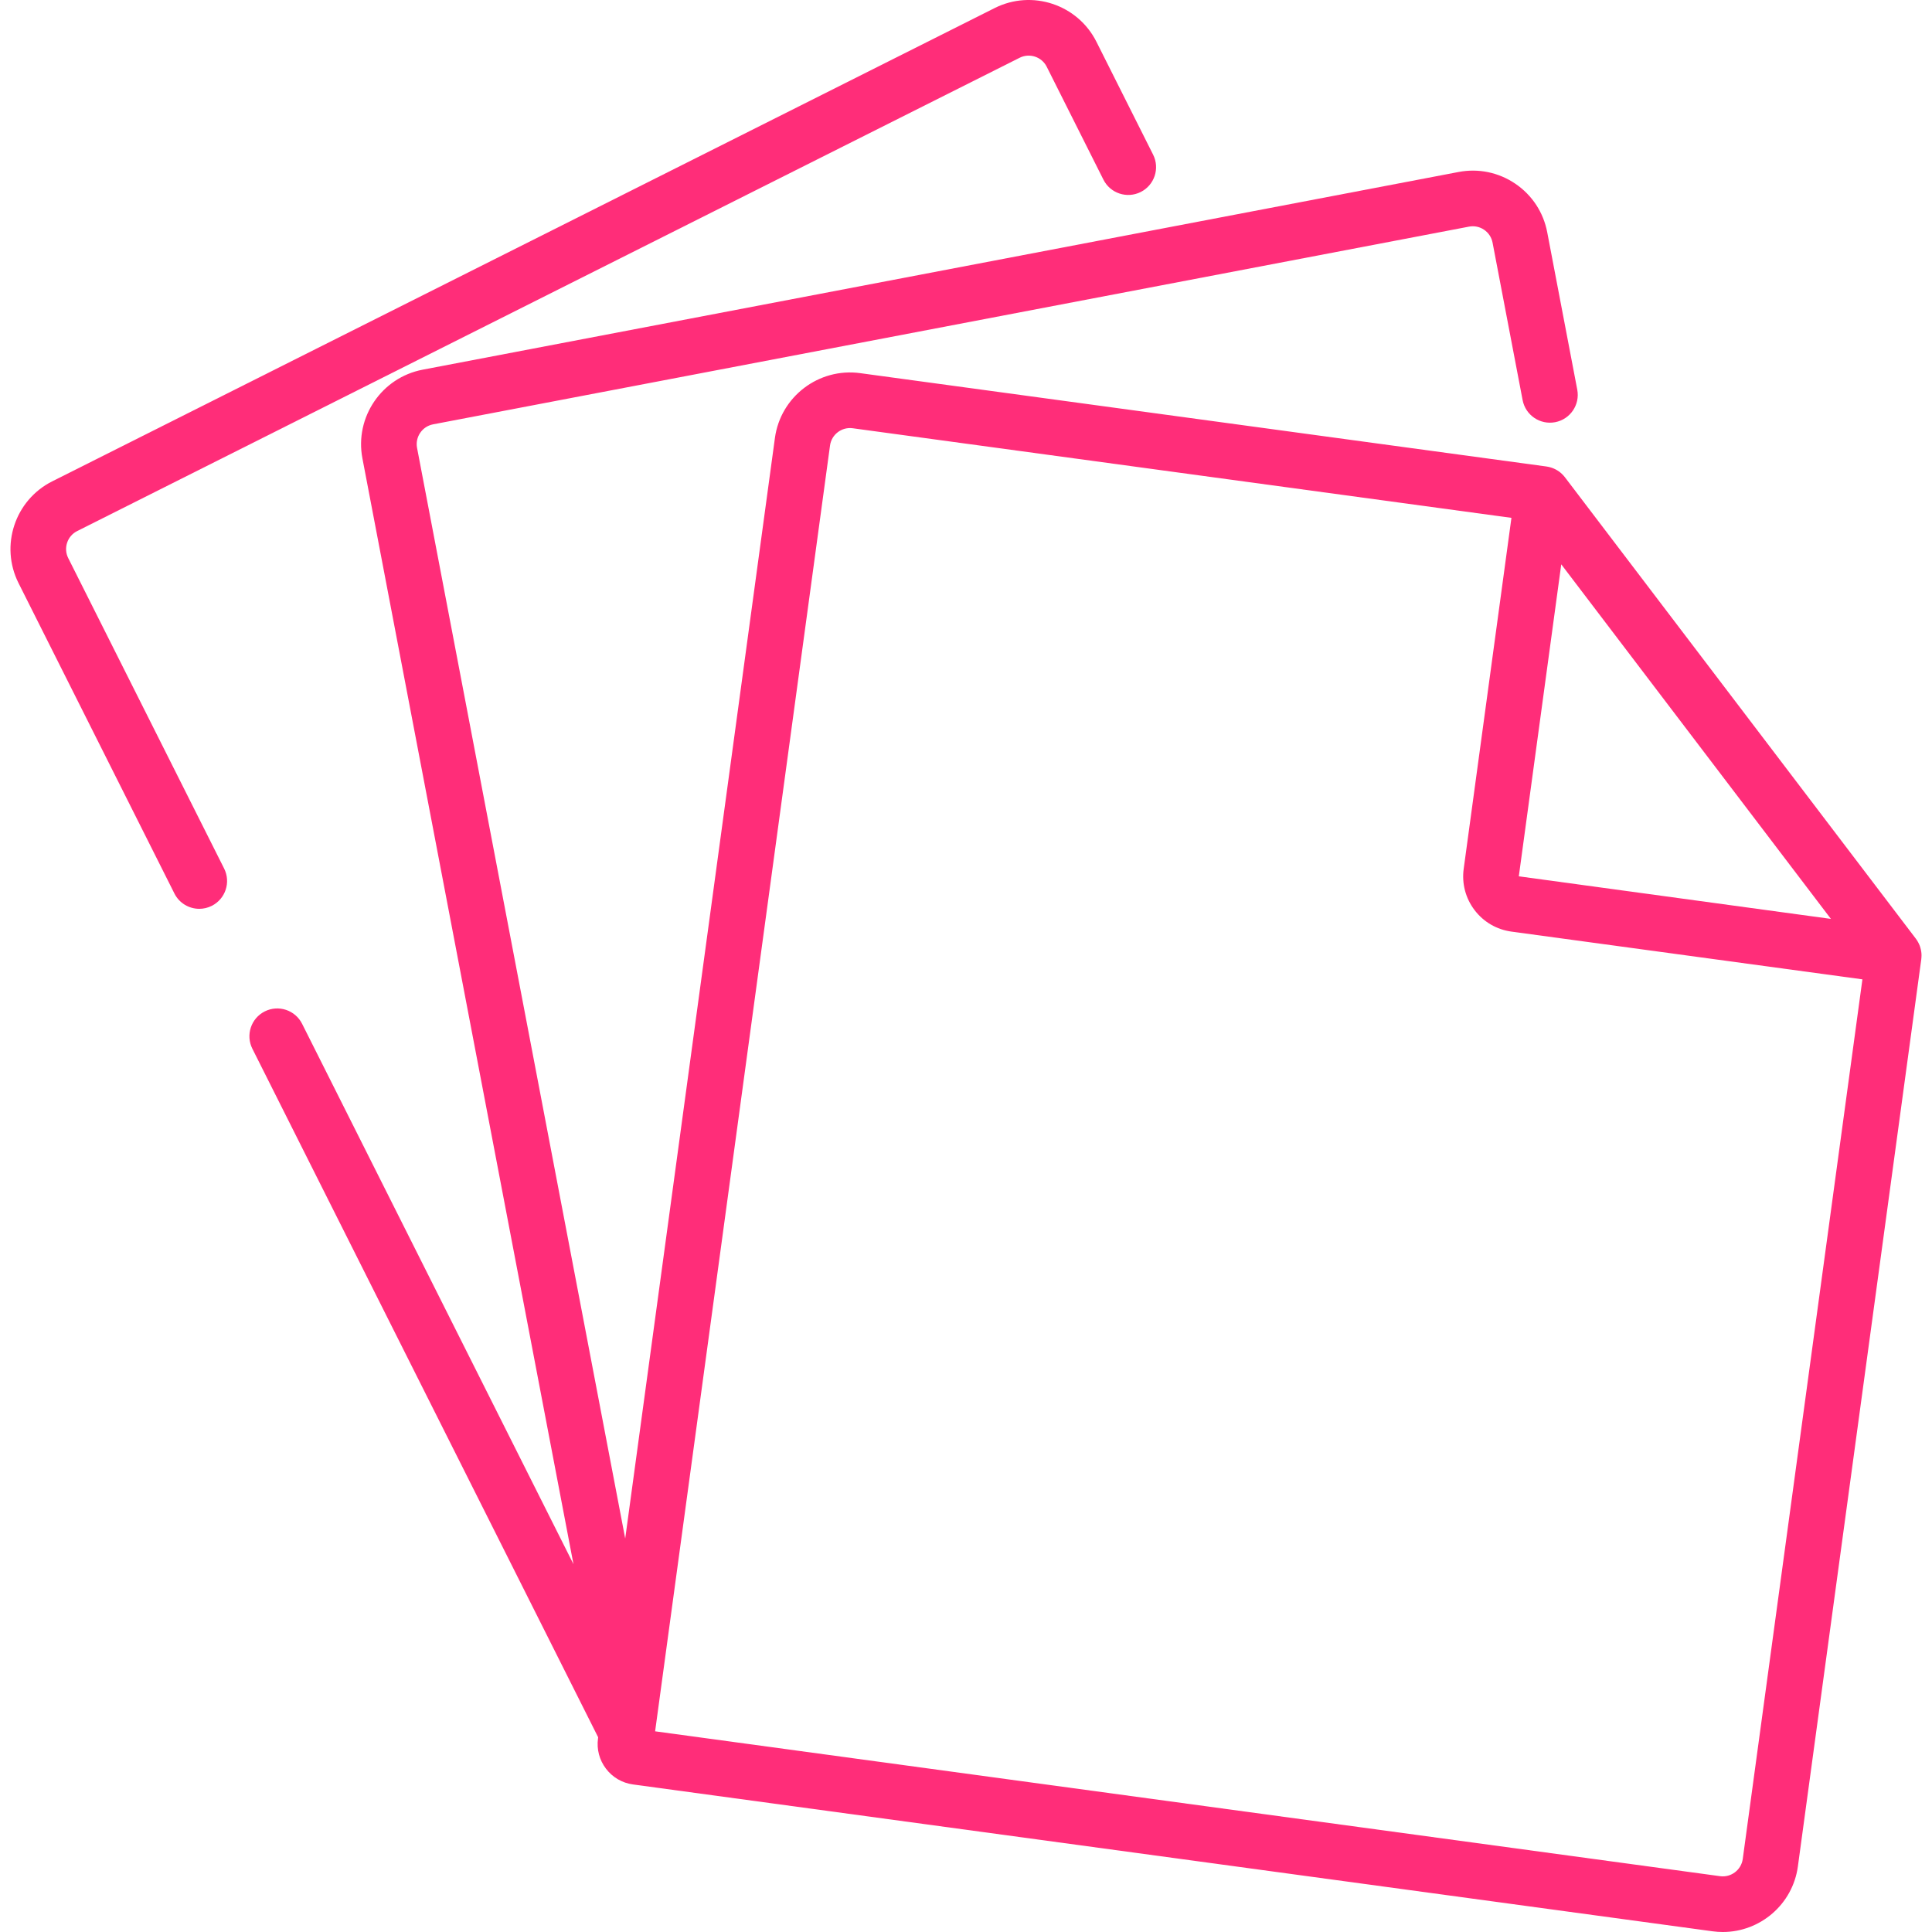
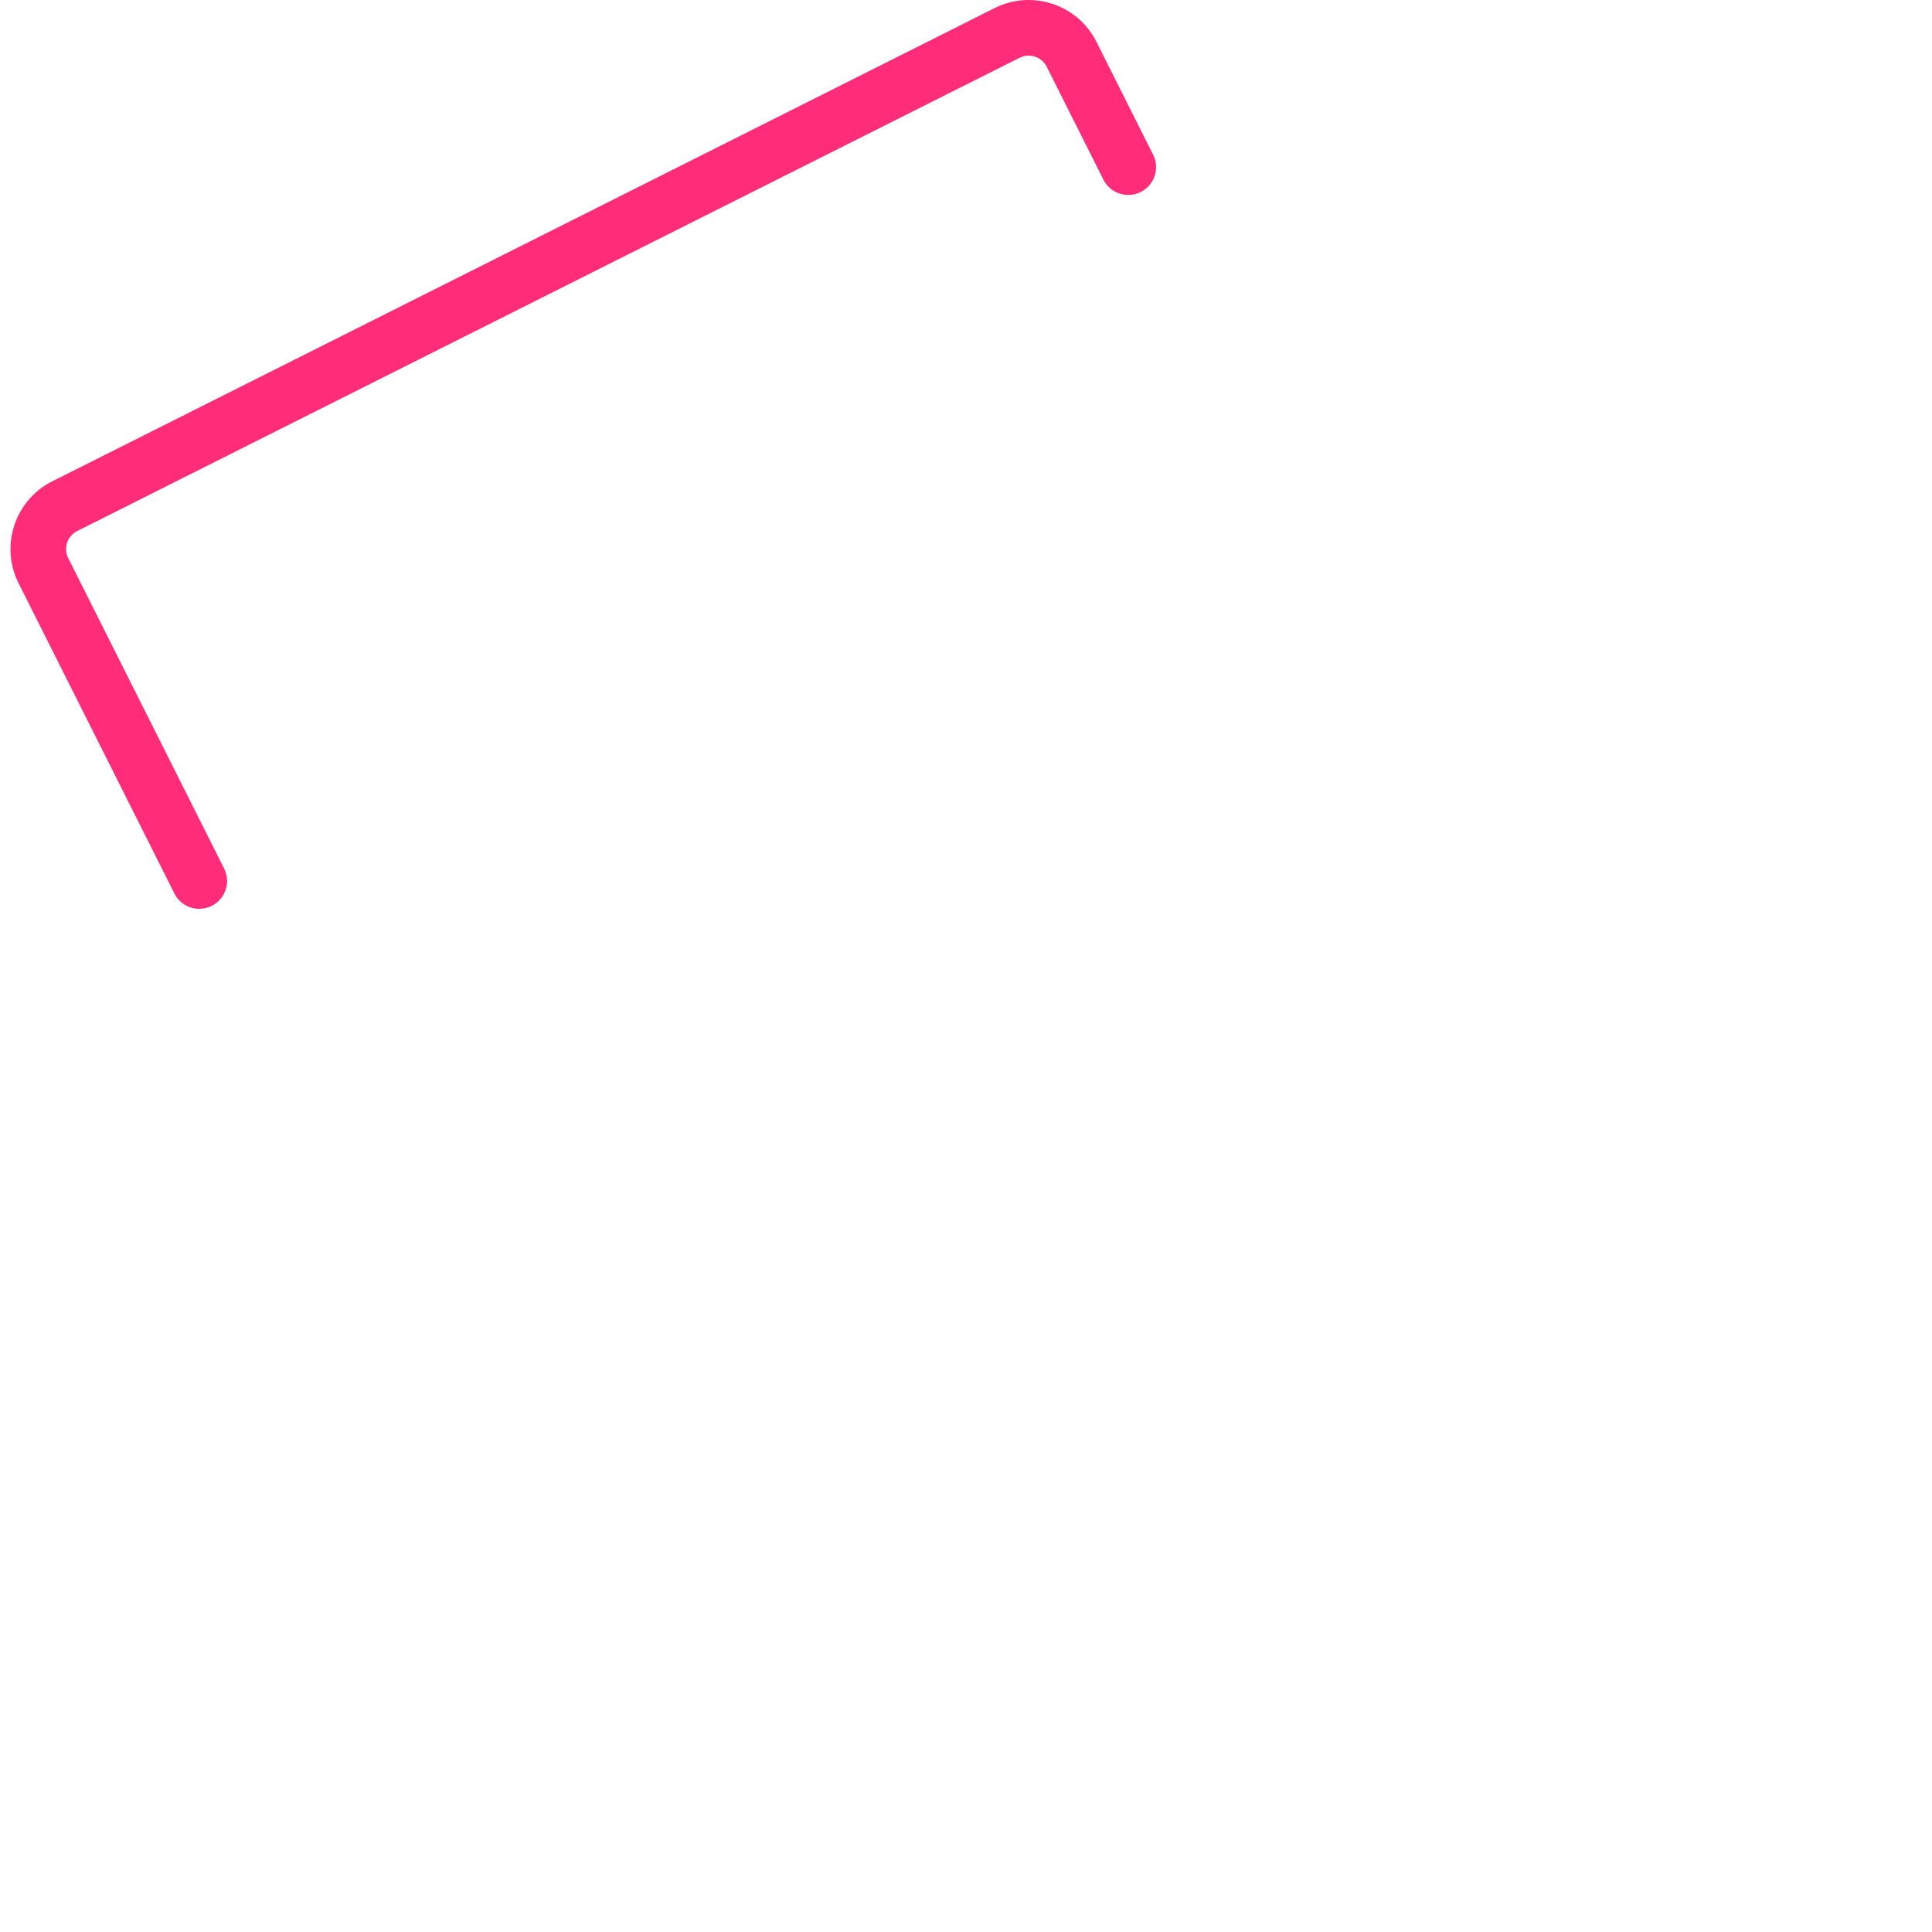
<svg xmlns="http://www.w3.org/2000/svg" version="1.1" id="Capa_1" x="0px" y="0px" viewBox="0 0 512.001 512.001" style="enable-background:new 0 0 512.001 512.001;" xml:space="preserve">
  <style type="text/css">
		path{fill:#ff2d79}
	</style>
  <g>
    <g>
      <path d="M305.587,40.985l-15.023-29.916C285.593,1.173,273.5-2.836,263.6,2.134L13.846,127.559    c-9.897,4.97-13.906,17.065-8.936,26.963l41.31,82.26c1.294,2.577,3.894,4.065,6.593,4.065c1.112,0,2.241-0.252,3.303-0.786    c3.638-1.827,5.106-6.257,3.279-9.895l-41.311-82.26c-0.64-1.276-0.746-2.724-0.297-4.079c0.448-1.355,1.398-2.453,2.674-3.094    L270.217,15.309c2.631-1.323,5.851-0.256,7.173,2.377l15.023,29.915c1.826,3.639,6.258,5.105,9.895,3.279    C305.946,49.054,307.414,44.623,305.587,40.985z" />
    </g>
  </g>
  <g>
    <g>
-       <path d="M509.087,251.833c-0.015-0.08-0.032-0.159-0.051-0.238c-0.067-0.296-0.147-0.588-0.251-0.873    c-0.006-0.016-0.009-0.033-0.015-0.049c-0.111-0.299-0.247-0.588-0.396-0.872c-0.038-0.071-0.076-0.142-0.117-0.212    c-0.161-0.283-0.334-0.561-0.534-0.824l-93.012-122.3c-0.2-0.263-0.422-0.505-0.652-0.736c-0.056-0.056-0.113-0.112-0.17-0.166    c-0.235-0.221-0.479-0.431-0.739-0.618c-0.009-0.007-0.019-0.012-0.028-0.018c-0.253-0.18-0.52-0.34-0.794-0.486    c-0.067-0.036-0.134-0.071-0.201-0.105c-0.569-0.283-1.175-0.493-1.805-0.622c-0.078-0.016-0.156-0.03-0.235-0.044    c-0.083-0.014-0.164-0.035-0.248-0.046l-181.871-24.74c-10.978-1.491-21.116,6.221-22.61,17.195l-39.672,291.644l-55.162-289.022    c-0.552-2.894,1.353-5.697,4.247-6.25l274.525-52.394c1.4-0.267,2.823,0.026,4.004,0.828c1.18,0.802,1.977,2.016,2.245,3.417    l7.962,41.721c0.763,3.999,4.623,6.622,8.623,5.859c3.999-0.764,6.622-4.624,5.859-8.623l-7.962-41.721    c-1.007-5.269-4.004-9.832-8.441-12.847c-4.438-3.016-9.786-4.122-15.053-3.116L112.007,97.97    c-10.878,2.077-18.039,12.616-15.964,23.495l55.931,293.054L80.058,271.314c-1.826-3.638-6.255-5.107-9.896-3.279    c-3.638,1.827-5.106,6.257-3.279,9.895l91.636,182.473l-0.041,0.305c-0.39,2.866,0.36,5.713,2.112,8.015    c1.752,2.303,4.295,3.786,7.161,4.175l286.099,38.918c0.915,0.124,1.823,0.185,2.721,0.185c9.883,0,18.52-7.32,19.889-17.38    l32.701-240.401c0.011-0.082,0.013-0.165,0.021-0.247c0.009-0.083,0.016-0.166,0.021-0.249c0.021-0.312,0.029-0.624,0.011-0.934    c0-0.005,0-0.011,0-0.016C509.194,252.457,509.147,252.144,509.087,251.833z M413.75,149.554l8.357,10.989l63.103,82.974    l-82.707-11.284L413.75,149.554z M461.851,492.634c-0.396,2.919-3.098,4.974-6.015,4.574l-282.223-38.39l46.352-340.753    c0.397-2.919,3.1-4.972,6.015-4.574l174.567,23.746l-12.652,93.008c-0.533,3.913,0.491,7.798,2.881,10.942    c2.391,3.143,5.862,5.167,9.775,5.699l93.008,12.652L461.851,492.634z" />
-     </g>
+       </g>
  </g>
  <g>
</g>
  <g>
</g>
  <g>
</g>
  <g>
</g>
  <g>
</g>
  <g>
</g>
  <g>
</g>
  <g>
</g>
  <g>
</g>
  <g>
</g>
  <g>
</g>
  <g>
</g>
  <g>
</g>
  <g>
</g>
  <g>
</g>
</svg>